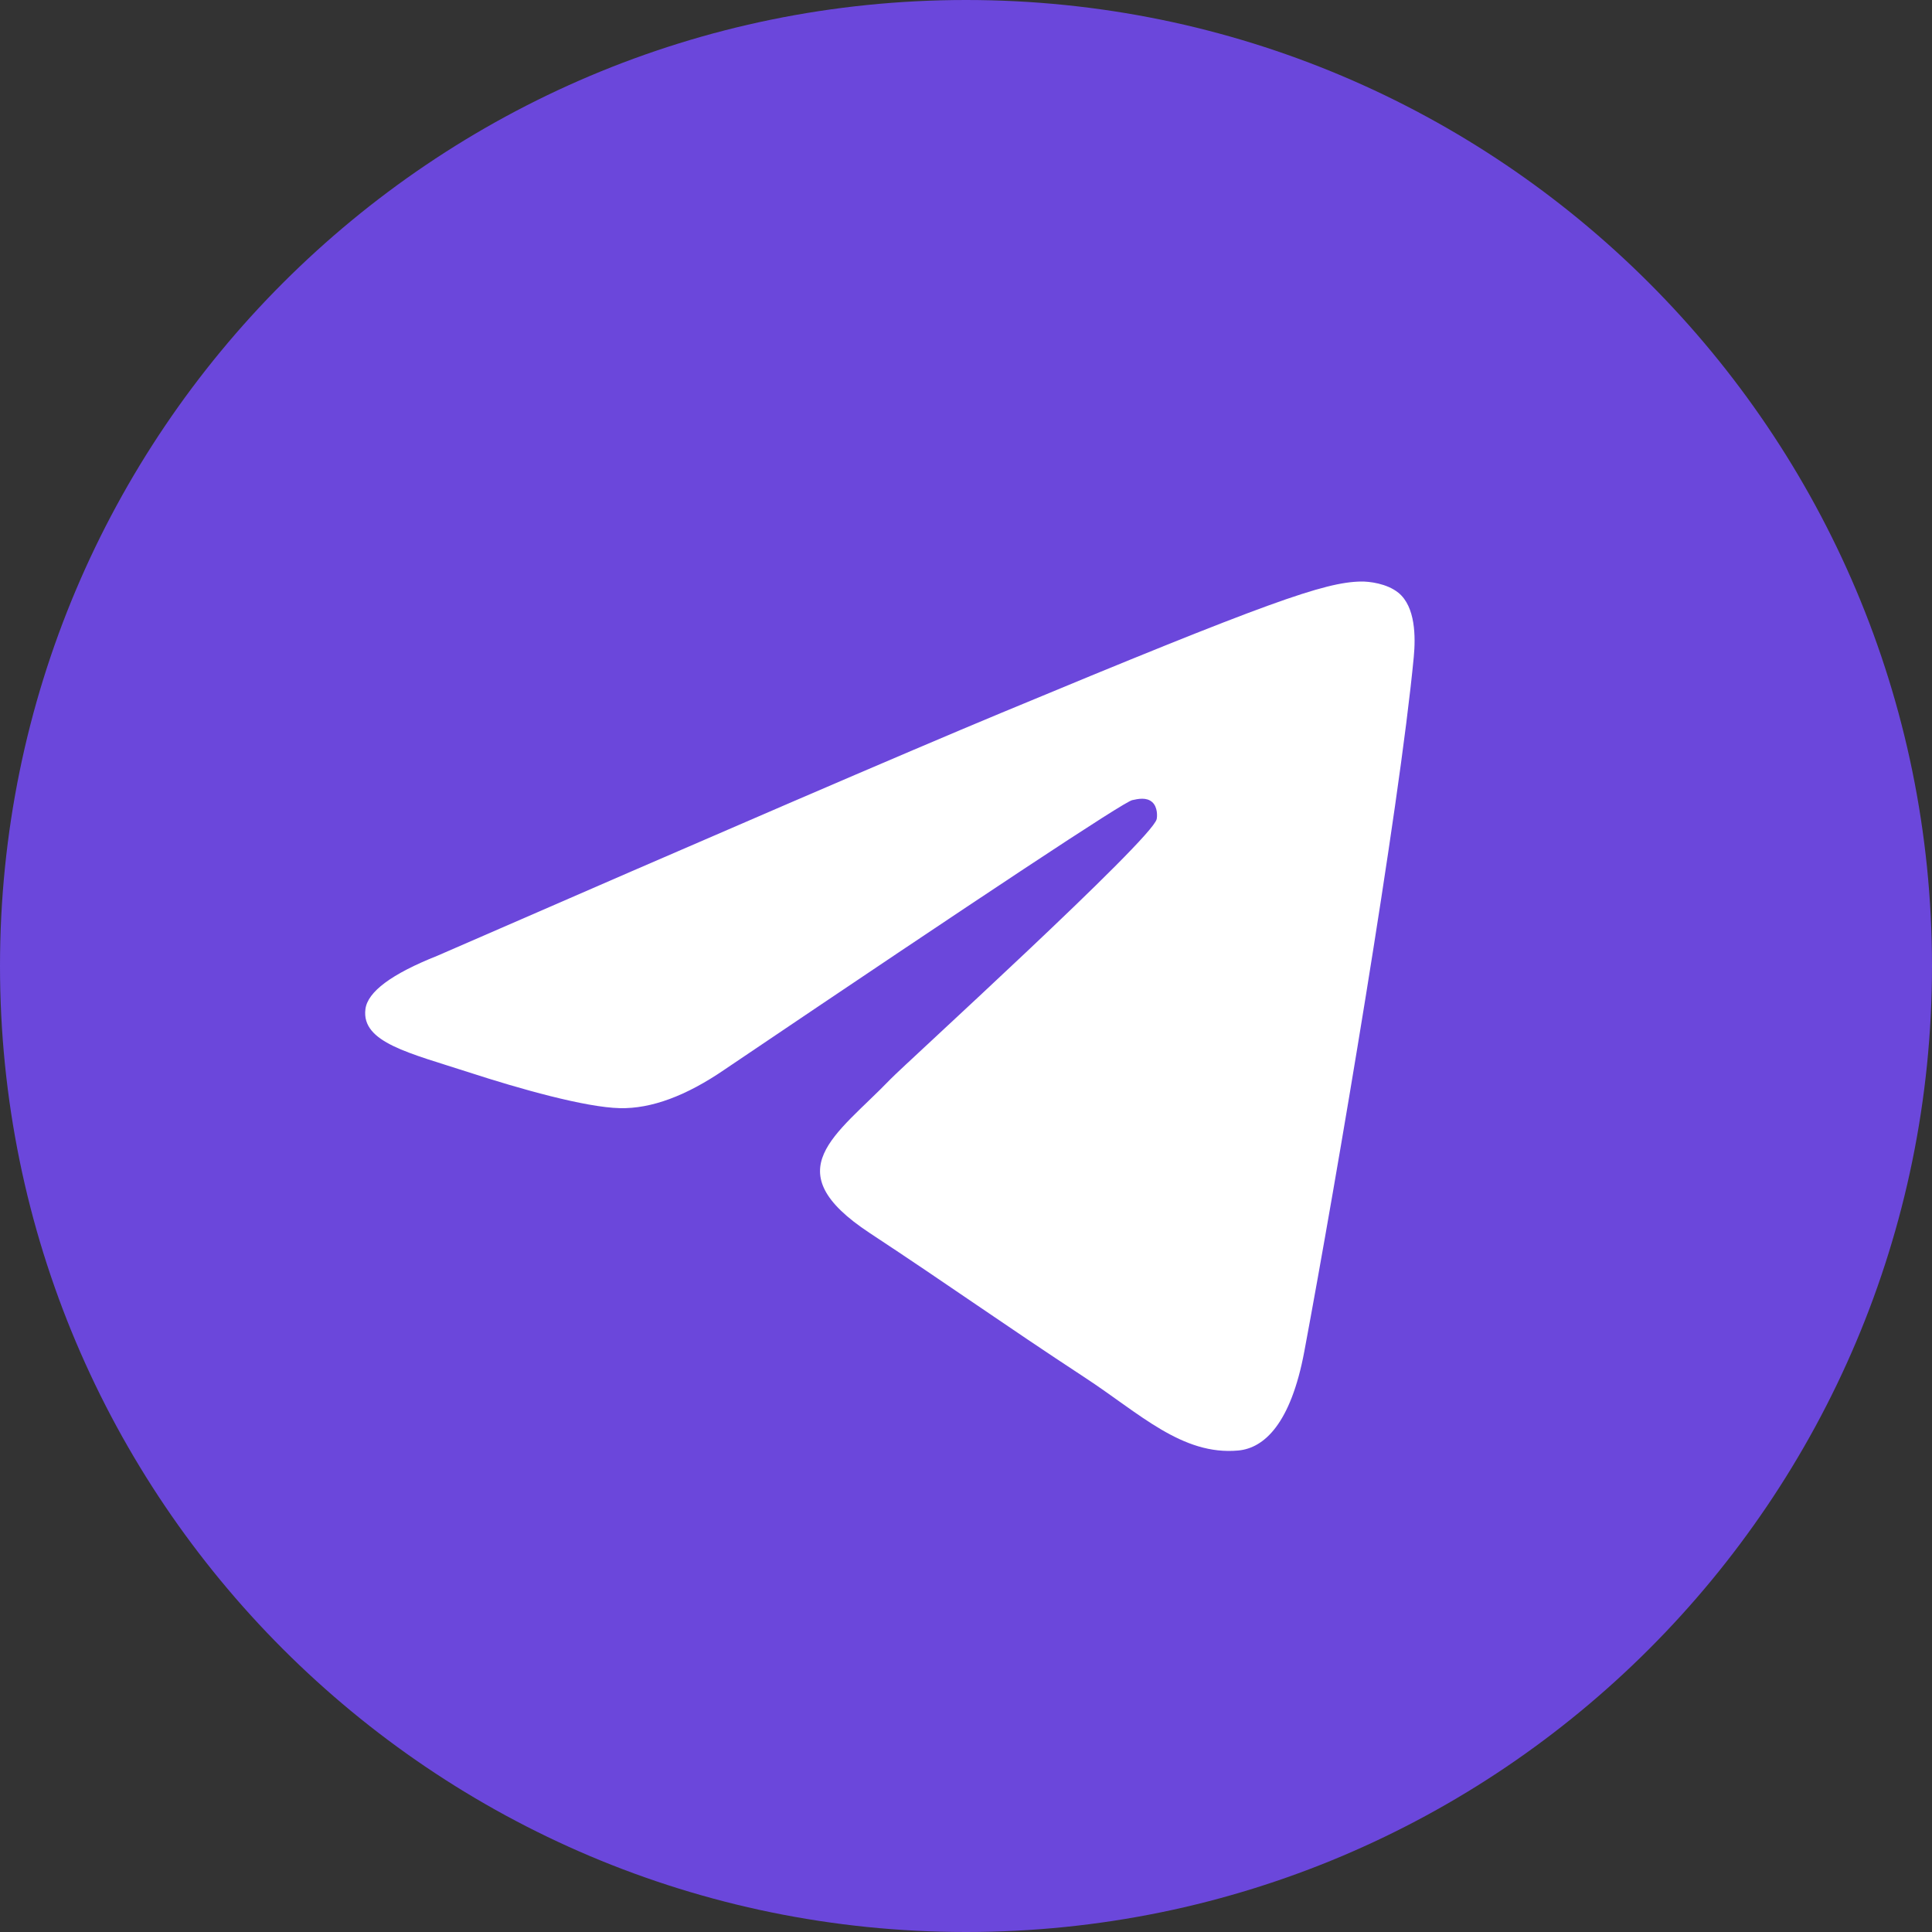
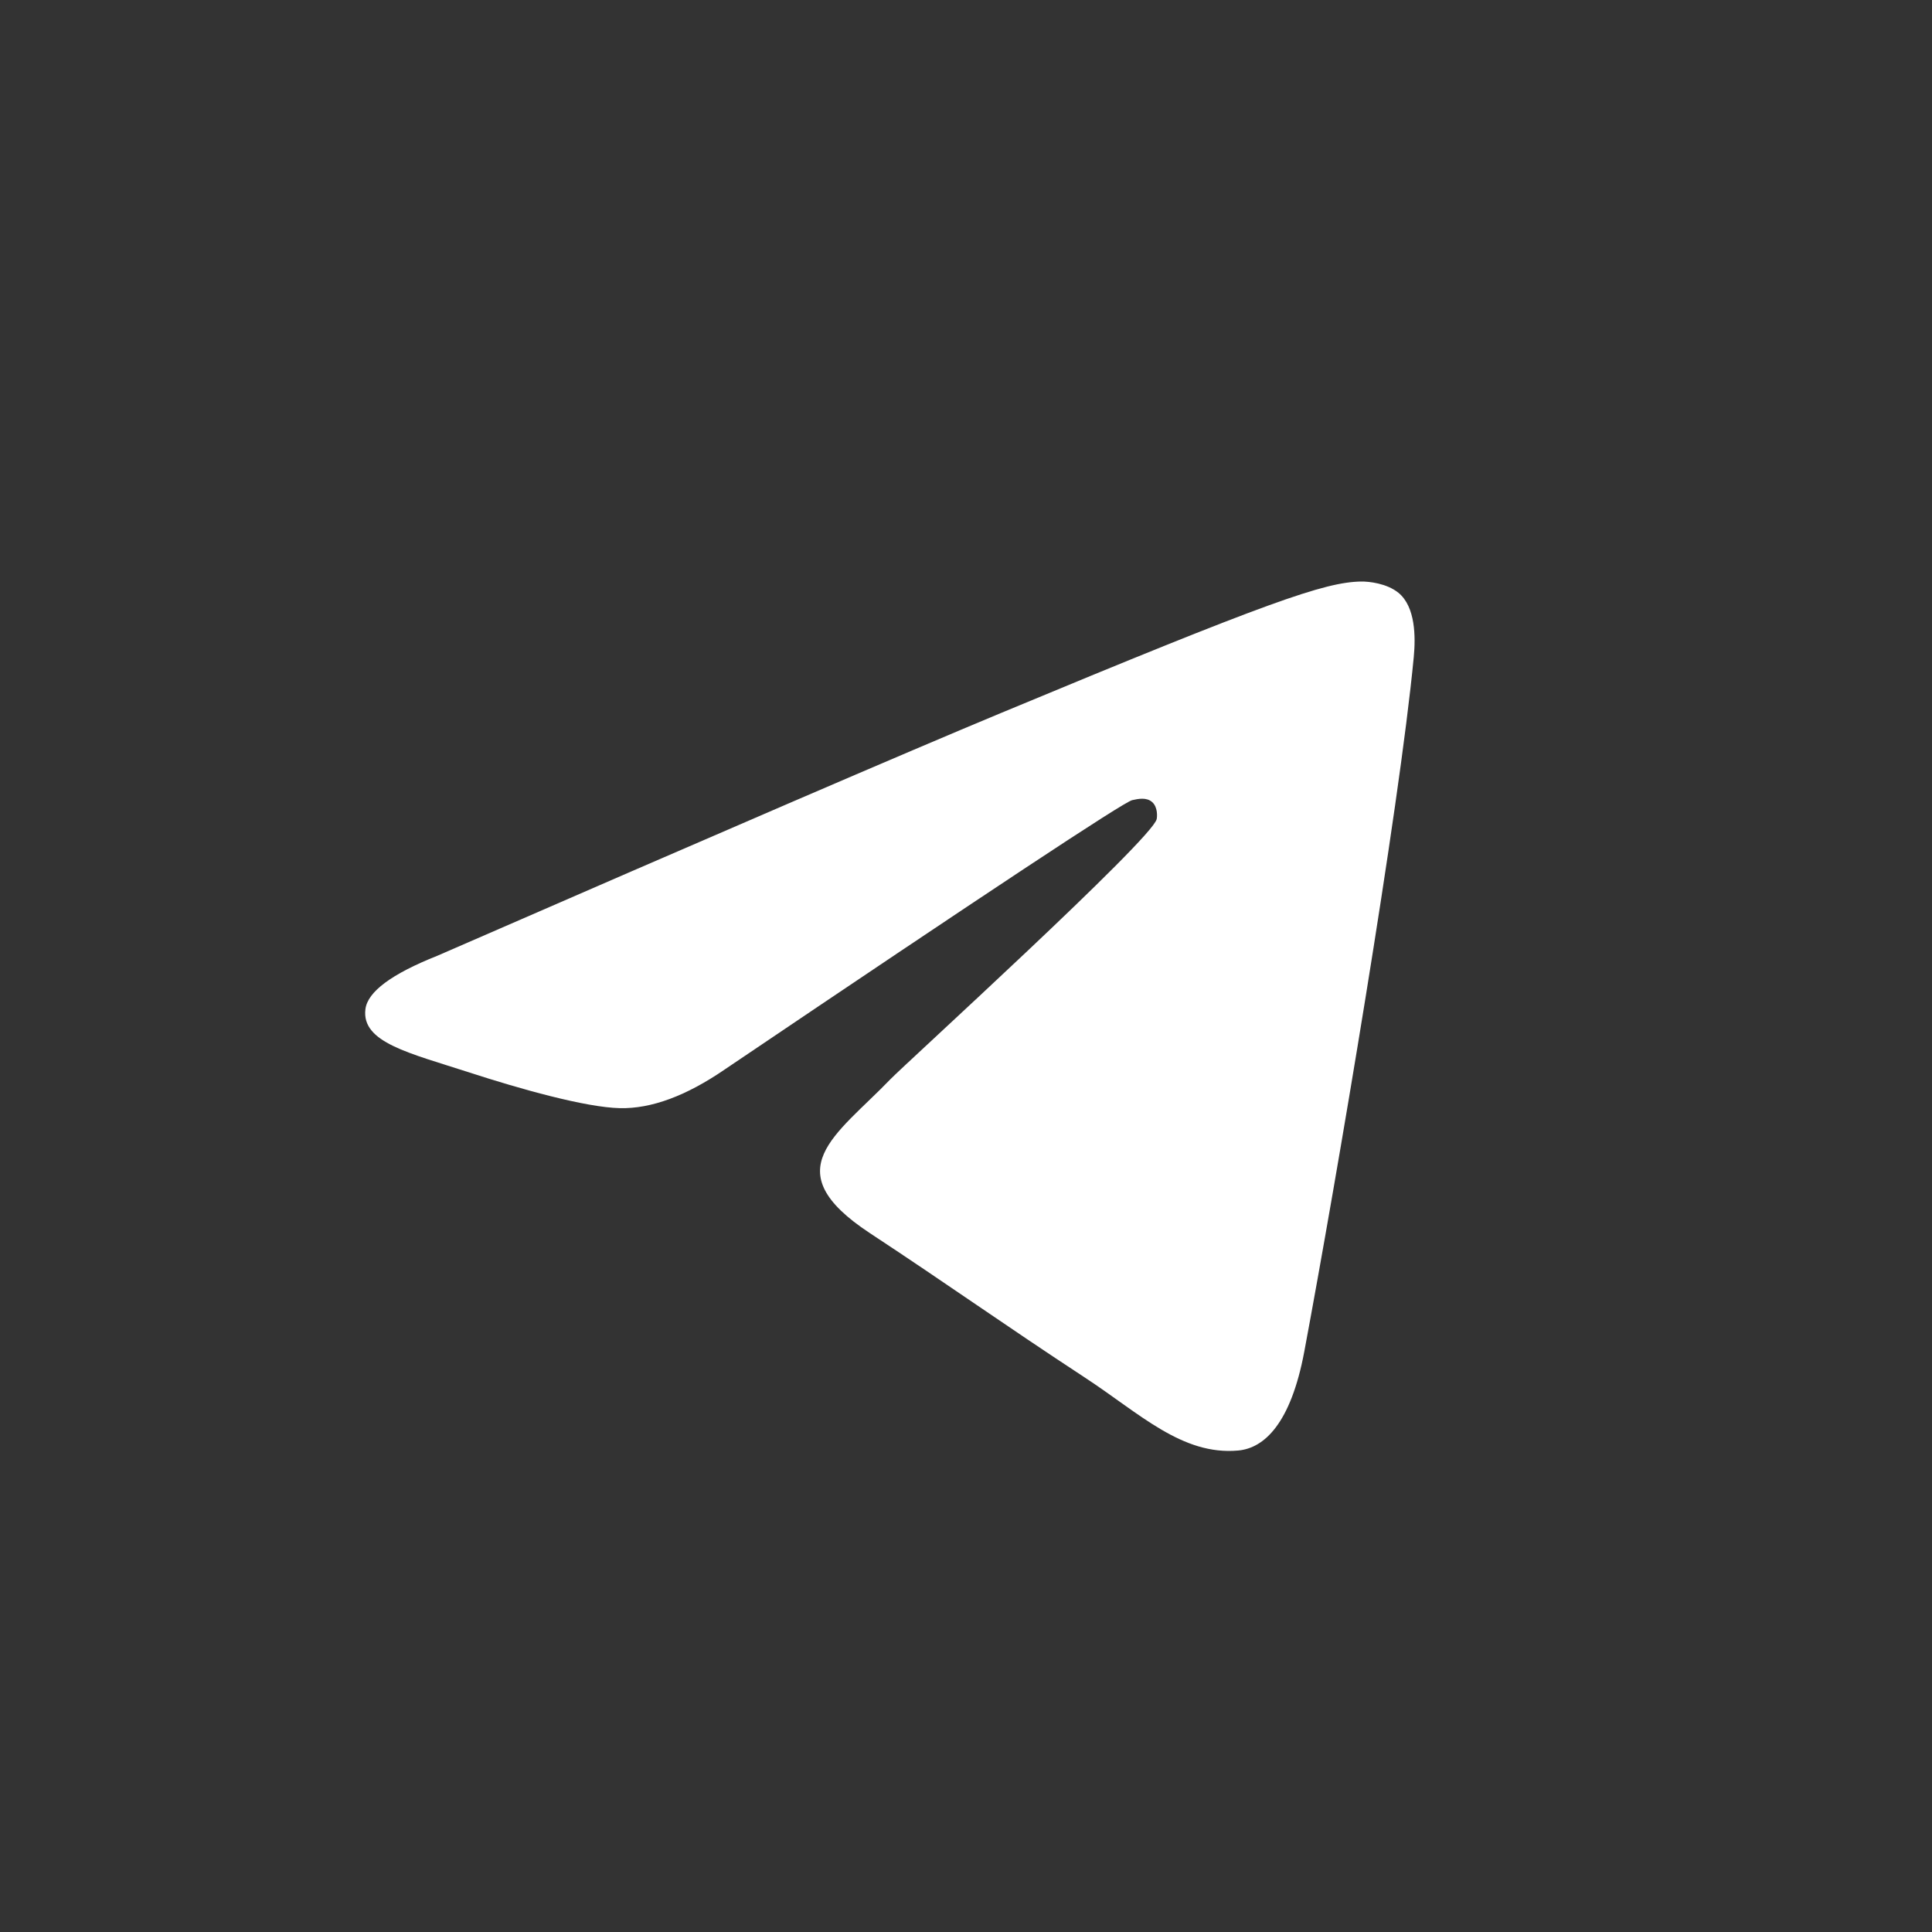
<svg xmlns="http://www.w3.org/2000/svg" width="64" height="64" viewBox="0 0 64 64" fill="none">
  <rect x="0" y="0" width="64" height="64" fill="#333333" stroke="none" />
-   <path d="M32 64C49.673 64 64 49.673 64 32C64 14.327 49.673 0 32 0C14.327 0 0 14.327 0 32C0 49.673 14.327 64 32 64Z" fill="#6B47DB" />
  <path fill-rule="evenodd" clip-rule="evenodd" d="M14.485 31.662C23.814 27.598 30.035 24.918 33.147 23.624C42.034 19.927 43.88 19.285 45.084 19.264C45.349 19.259 45.94 19.325 46.324 19.636C46.892 20.098 46.896 21.099 46.833 21.762C46.351 26.823 44.267 39.102 43.207 44.769C42.758 47.167 41.875 47.971 41.02 48.05C39.162 48.221 37.751 46.822 35.951 45.642C33.135 43.795 31.544 42.646 28.81 40.845C25.65 38.763 27.698 37.618 29.499 35.748C29.97 35.259 38.158 27.812 38.316 27.136C38.336 27.052 38.355 26.736 38.167 26.57C37.98 26.404 37.704 26.461 37.505 26.506C37.222 26.57 32.723 29.544 24.007 35.428C22.73 36.304 21.573 36.732 20.537 36.709C19.394 36.685 17.197 36.063 15.563 35.532C13.559 34.881 11.966 34.536 12.105 33.43C12.177 32.854 12.97 32.264 14.485 31.662Z" fill="white" />
</svg>